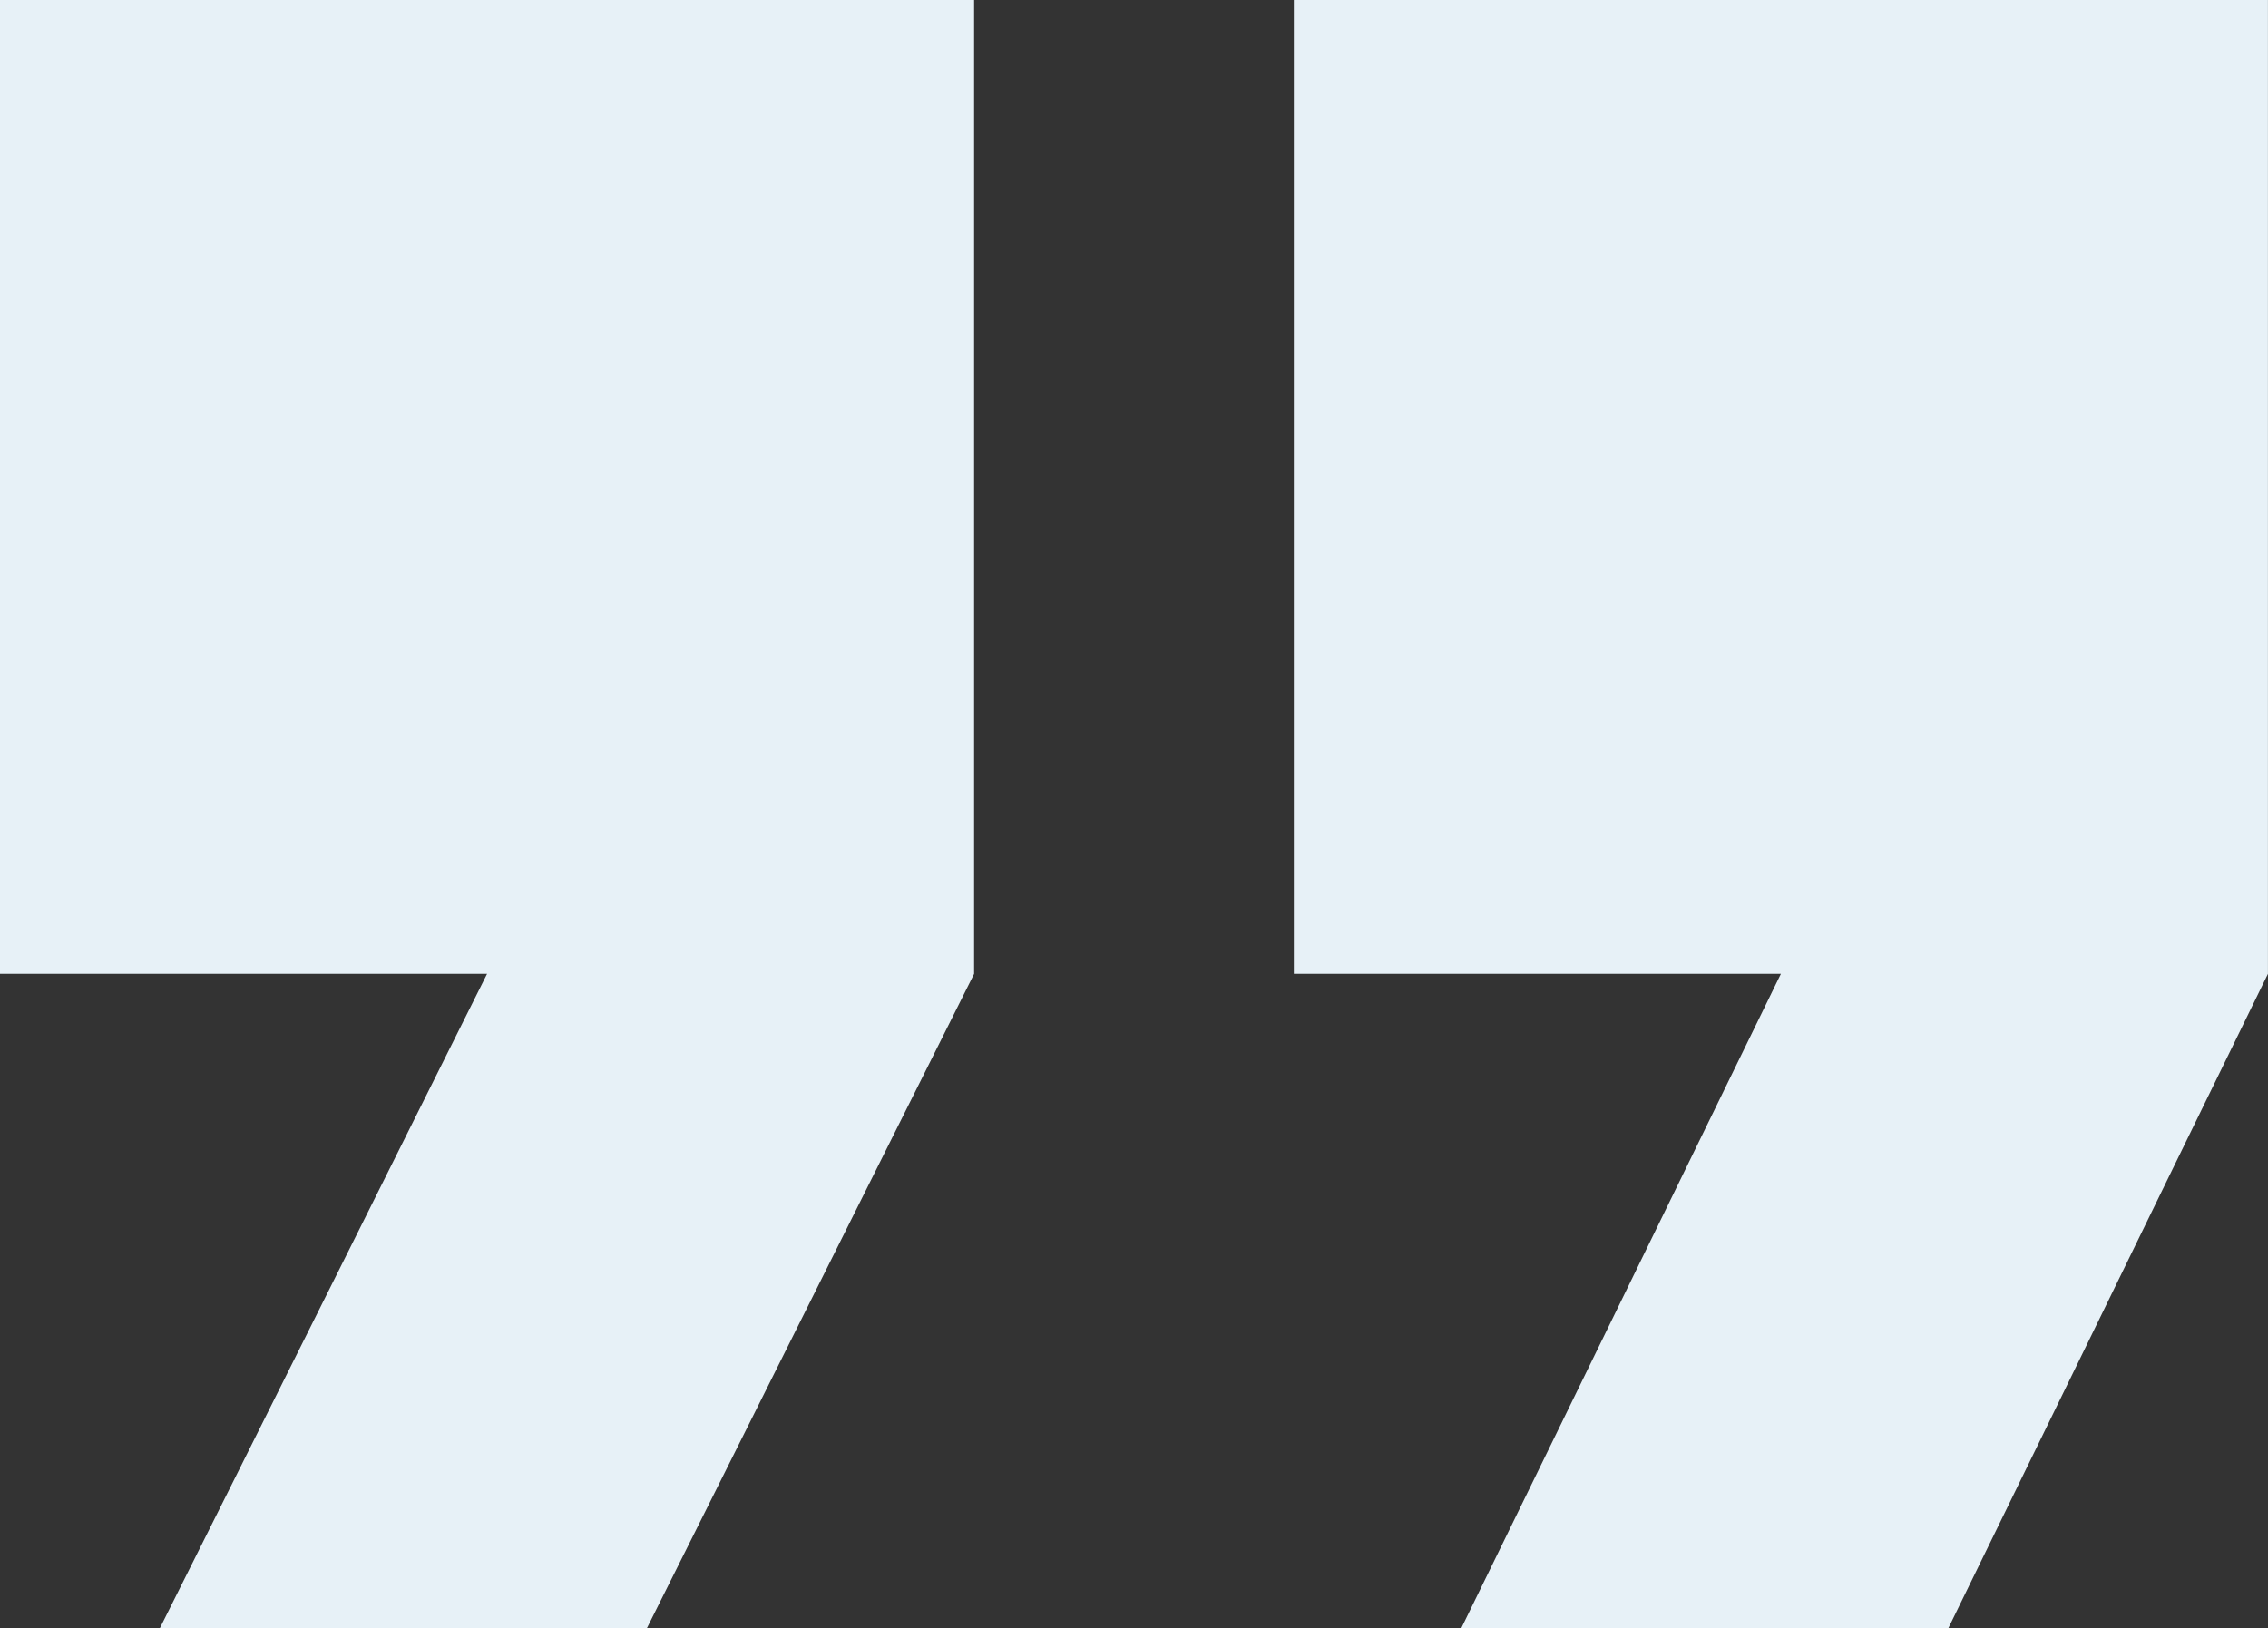
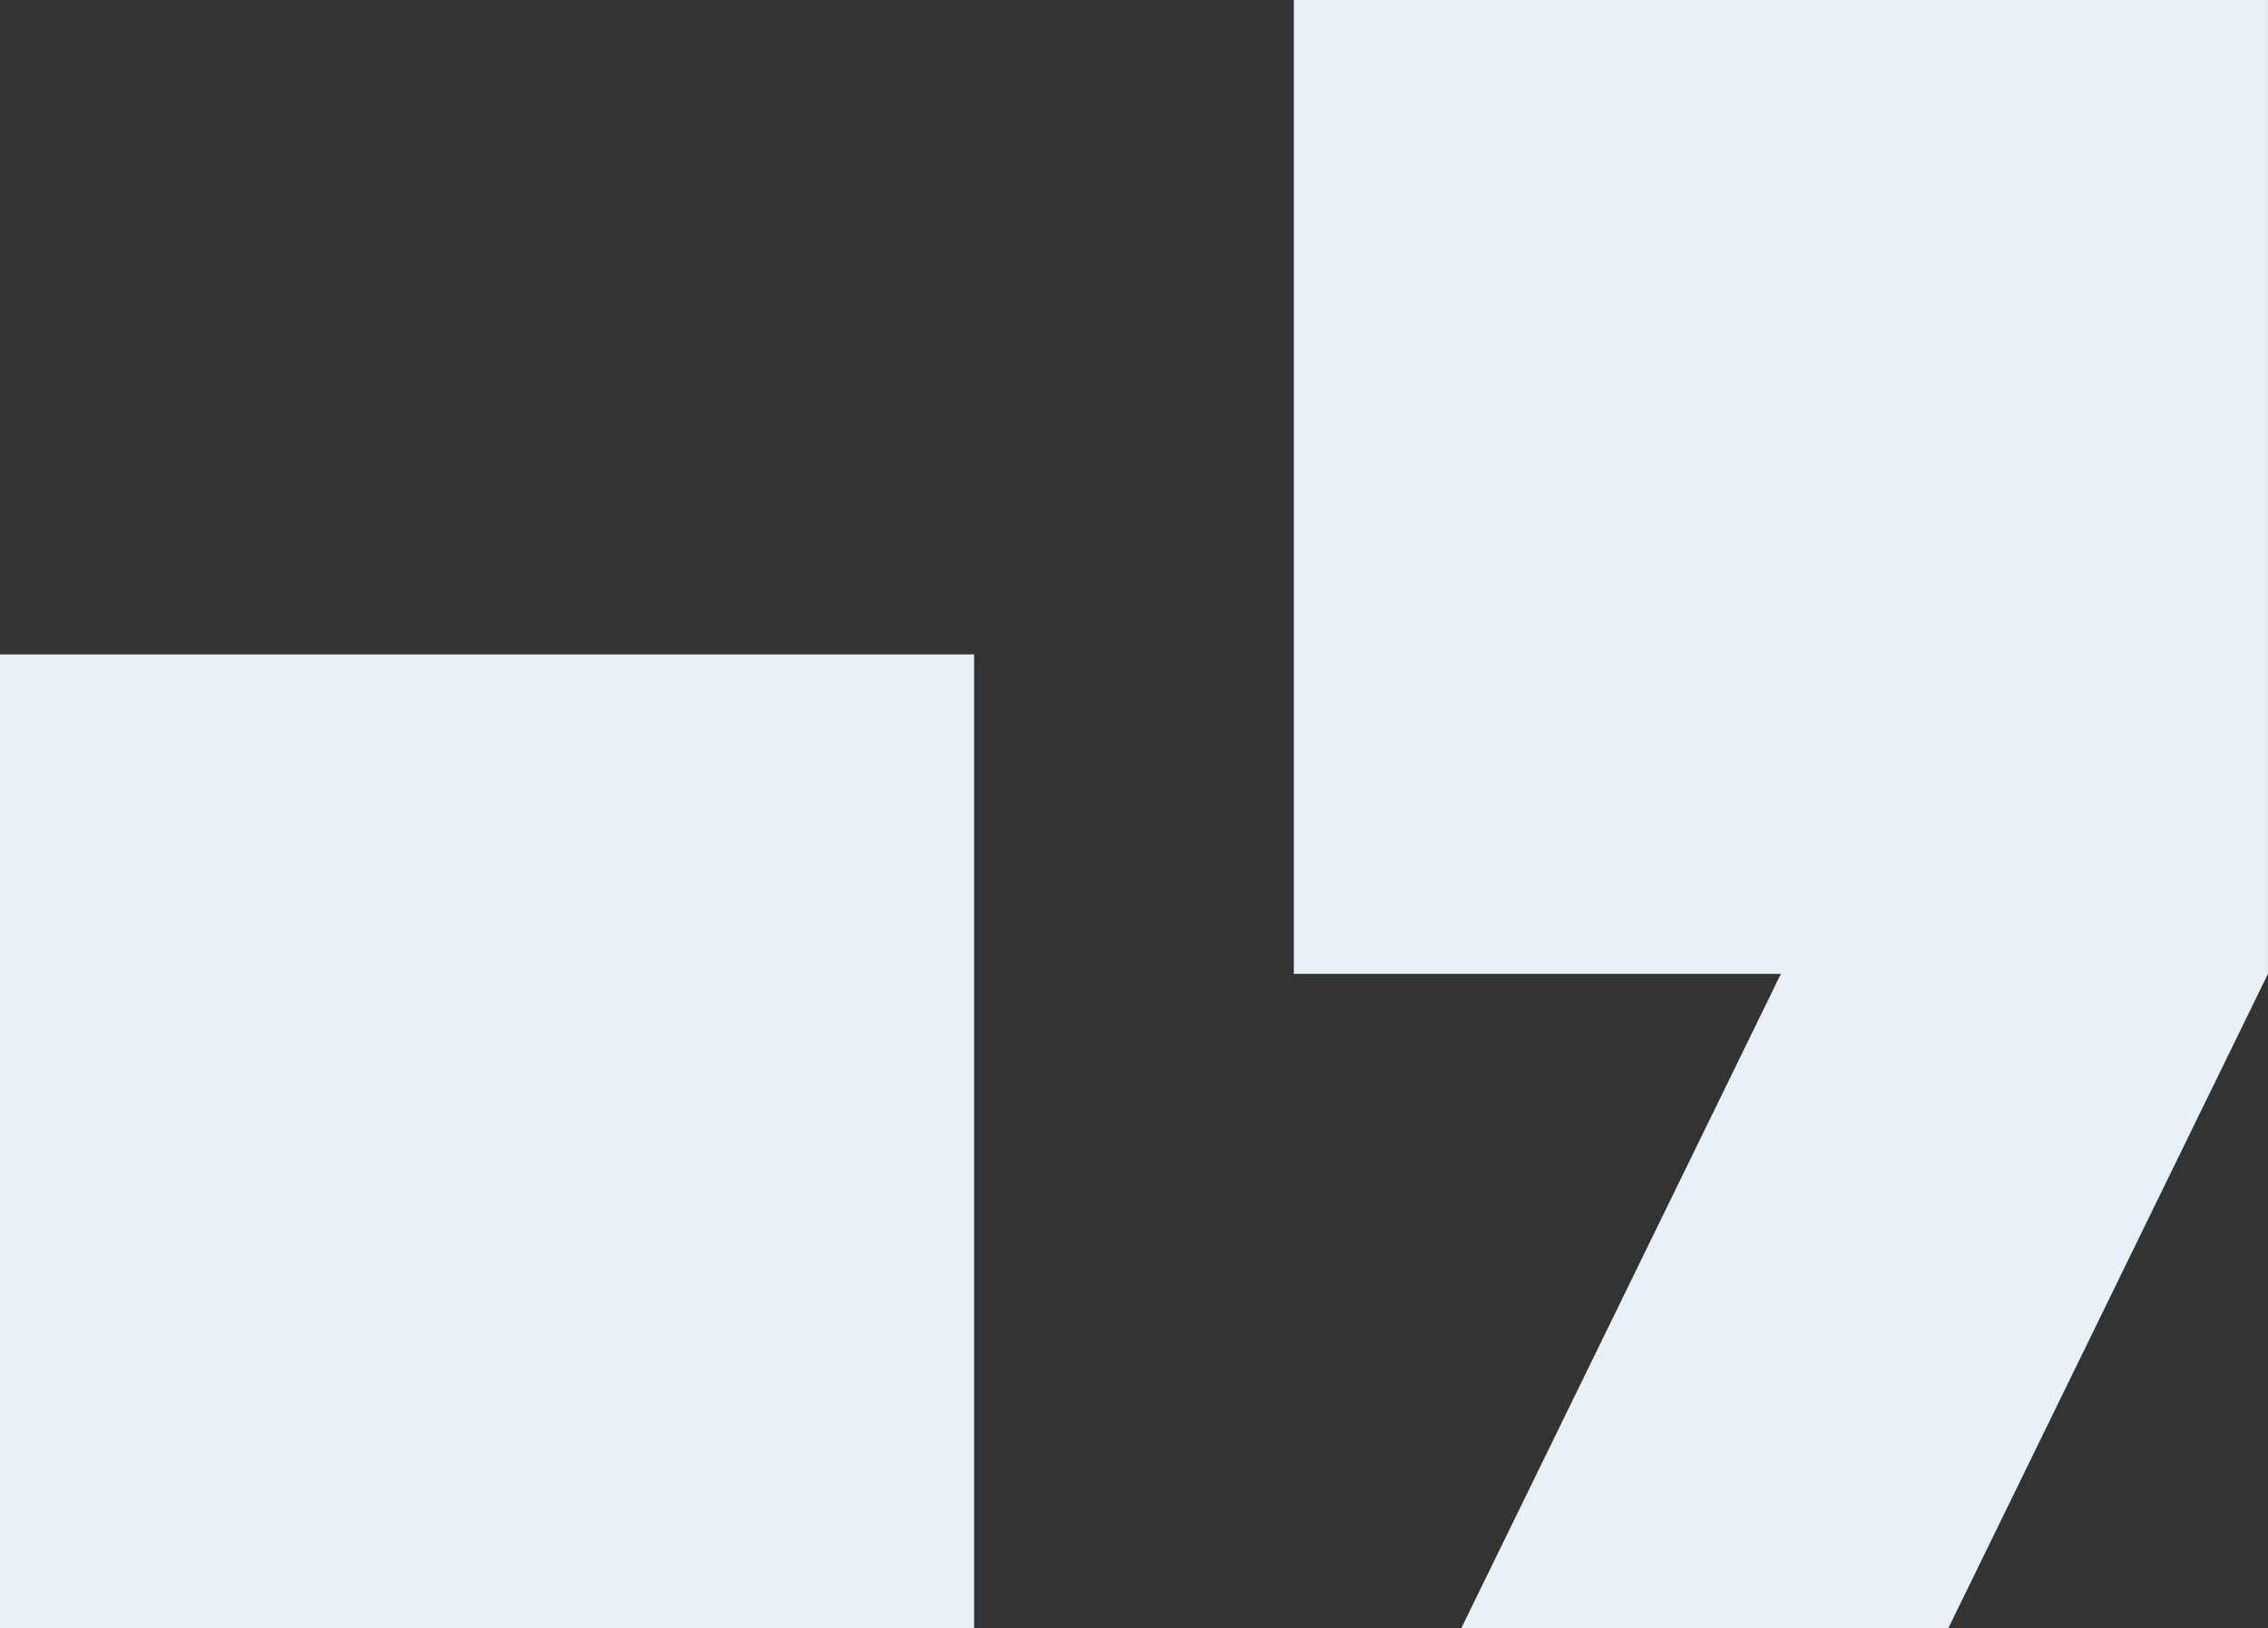
<svg xmlns="http://www.w3.org/2000/svg" width="131.315" height="94.3" viewBox="0 0 131.315 94.3">
  <rect x="0" y="0" width="131.315" height="94.3" fill="#333333" stroke="none" />
-   <path id="Trazado_409" data-name="Trazado 409" d="M88.367,81.538l18.507-37.9h-28.2v-56.4h56.4v56.4l-18.507,37.9Zm-75.352,0,18.948-37.9H3.762v-56.4h56.4v56.4l-18.948,37.9Z" transform="translate(-3.762 12.762)" fill="#e7f1f7" />
+   <path id="Trazado_409" data-name="Trazado 409" d="M88.367,81.538l18.507-37.9h-28.2v-56.4h56.4v56.4l-18.507,37.9ZH3.762v-56.4h56.4v56.4l-18.948,37.9Z" transform="translate(-3.762 12.762)" fill="#e7f1f7" />
</svg>